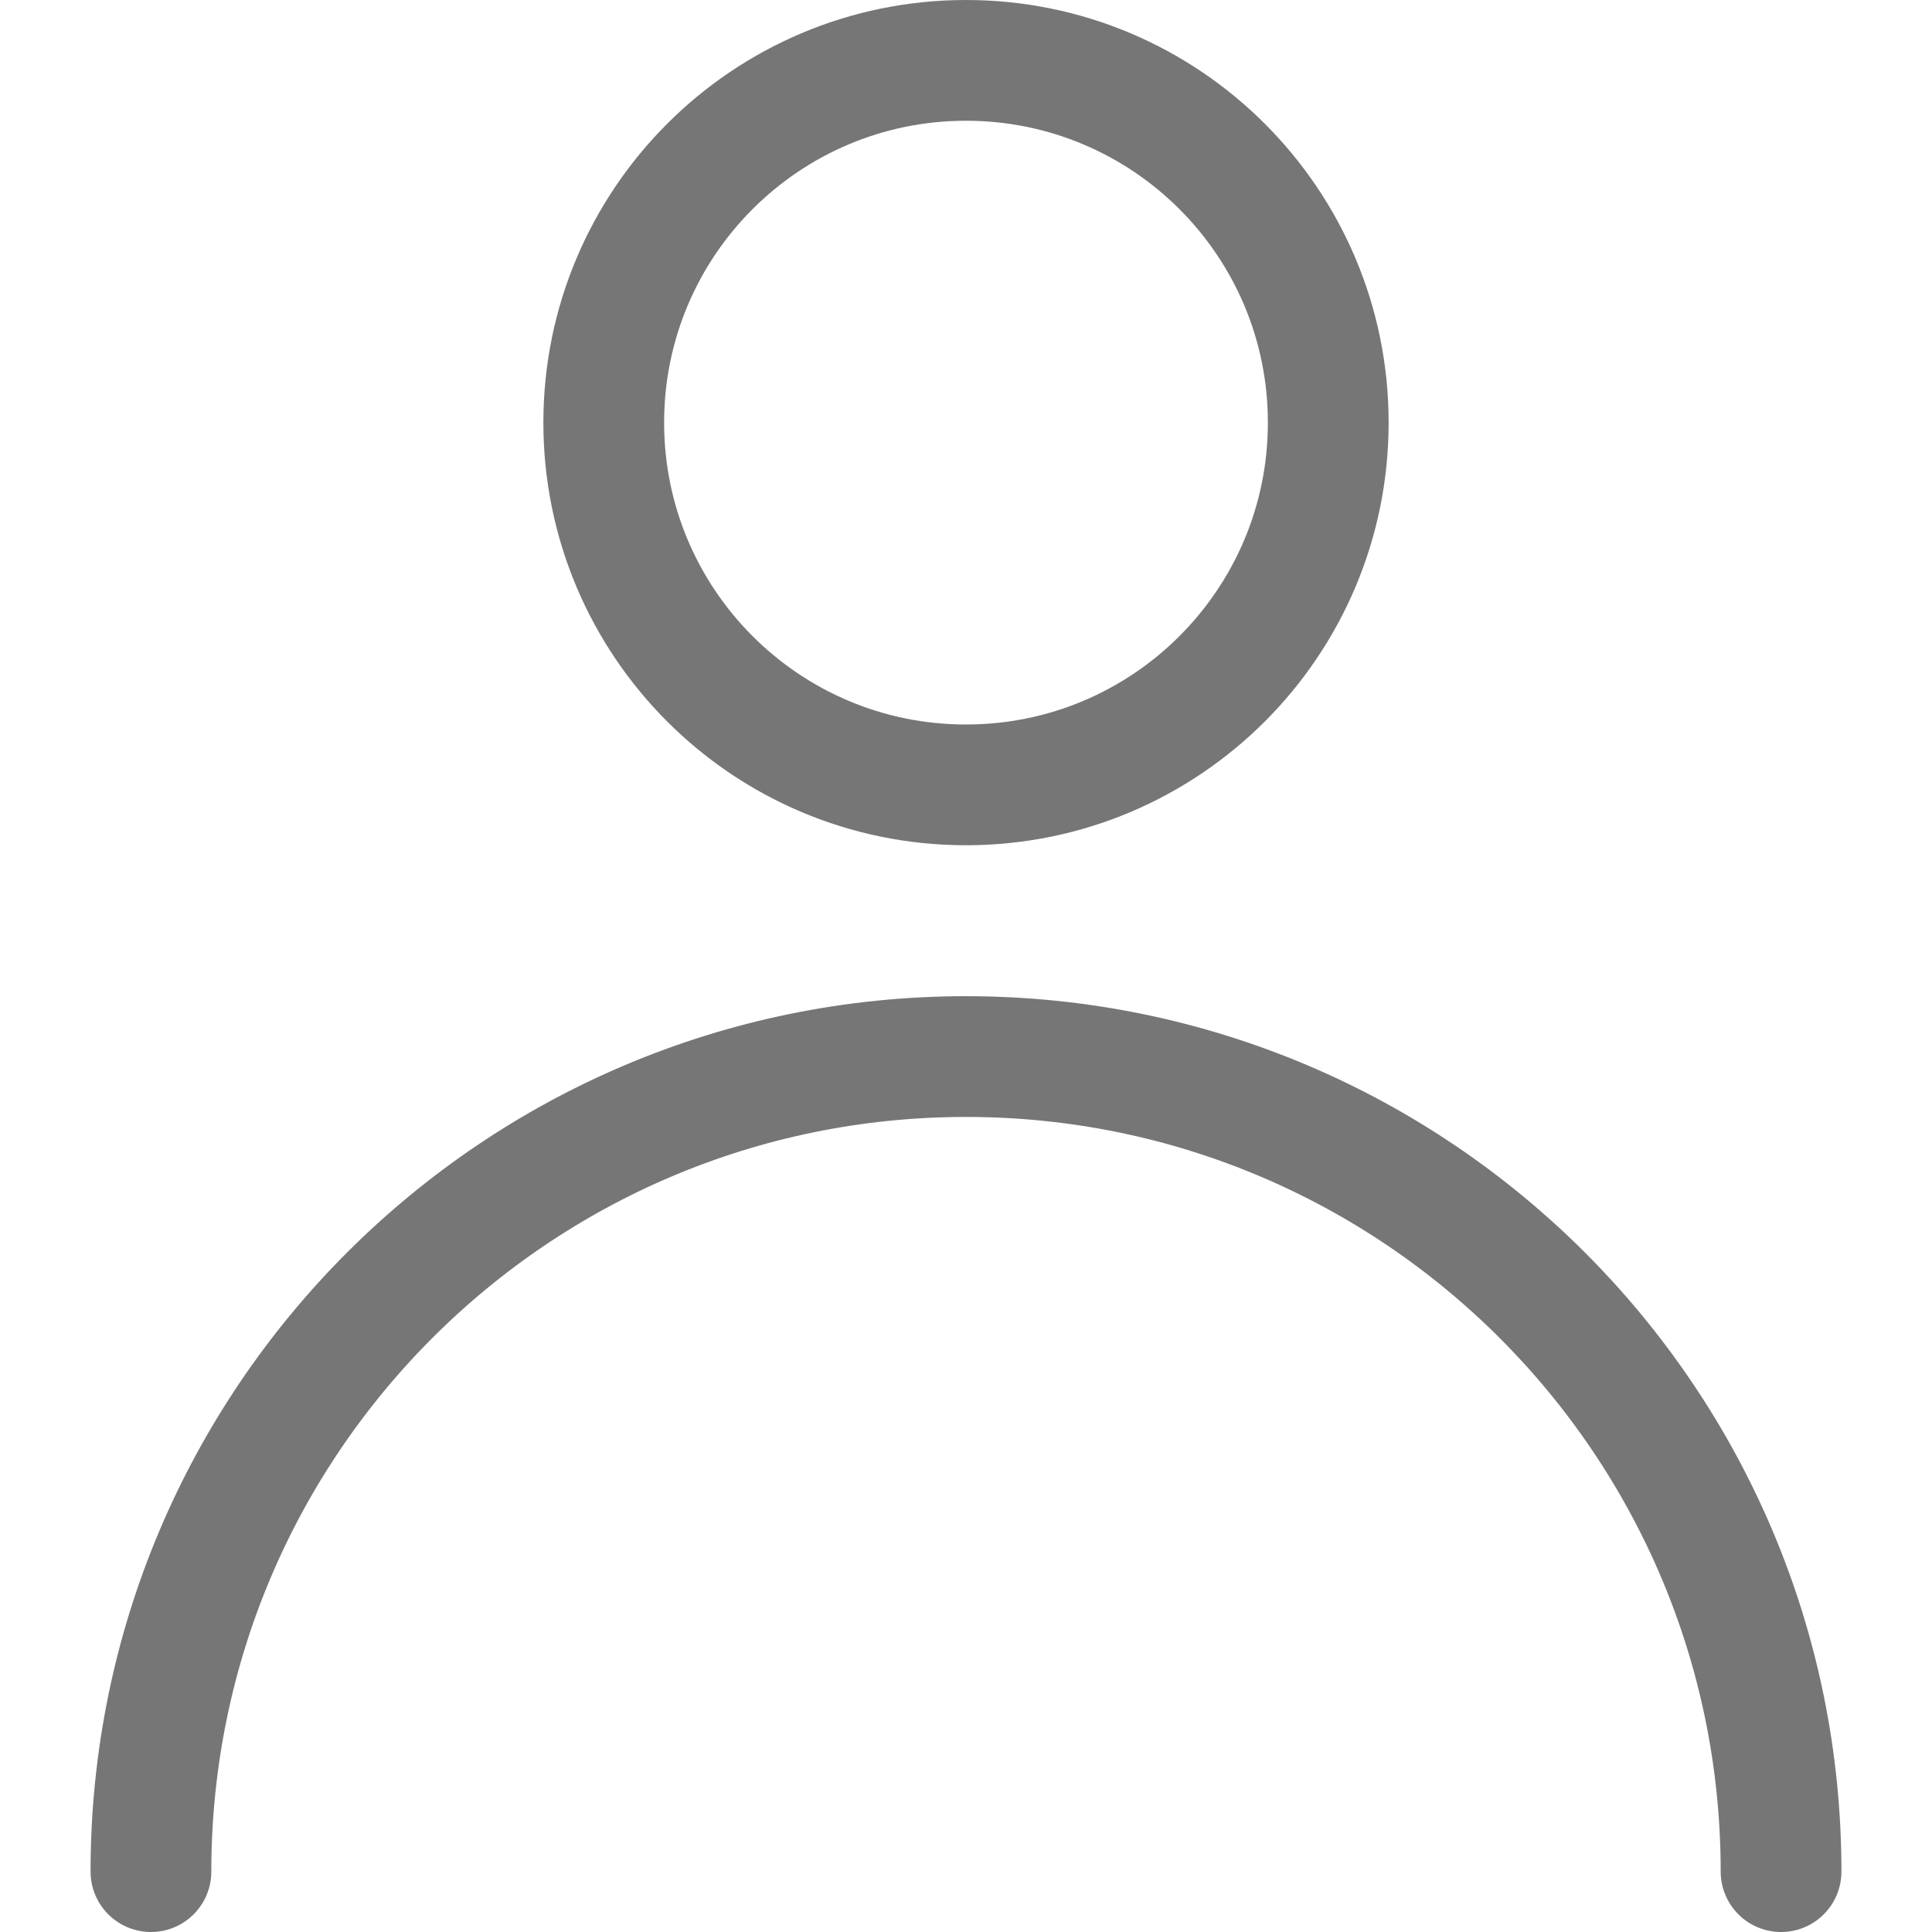
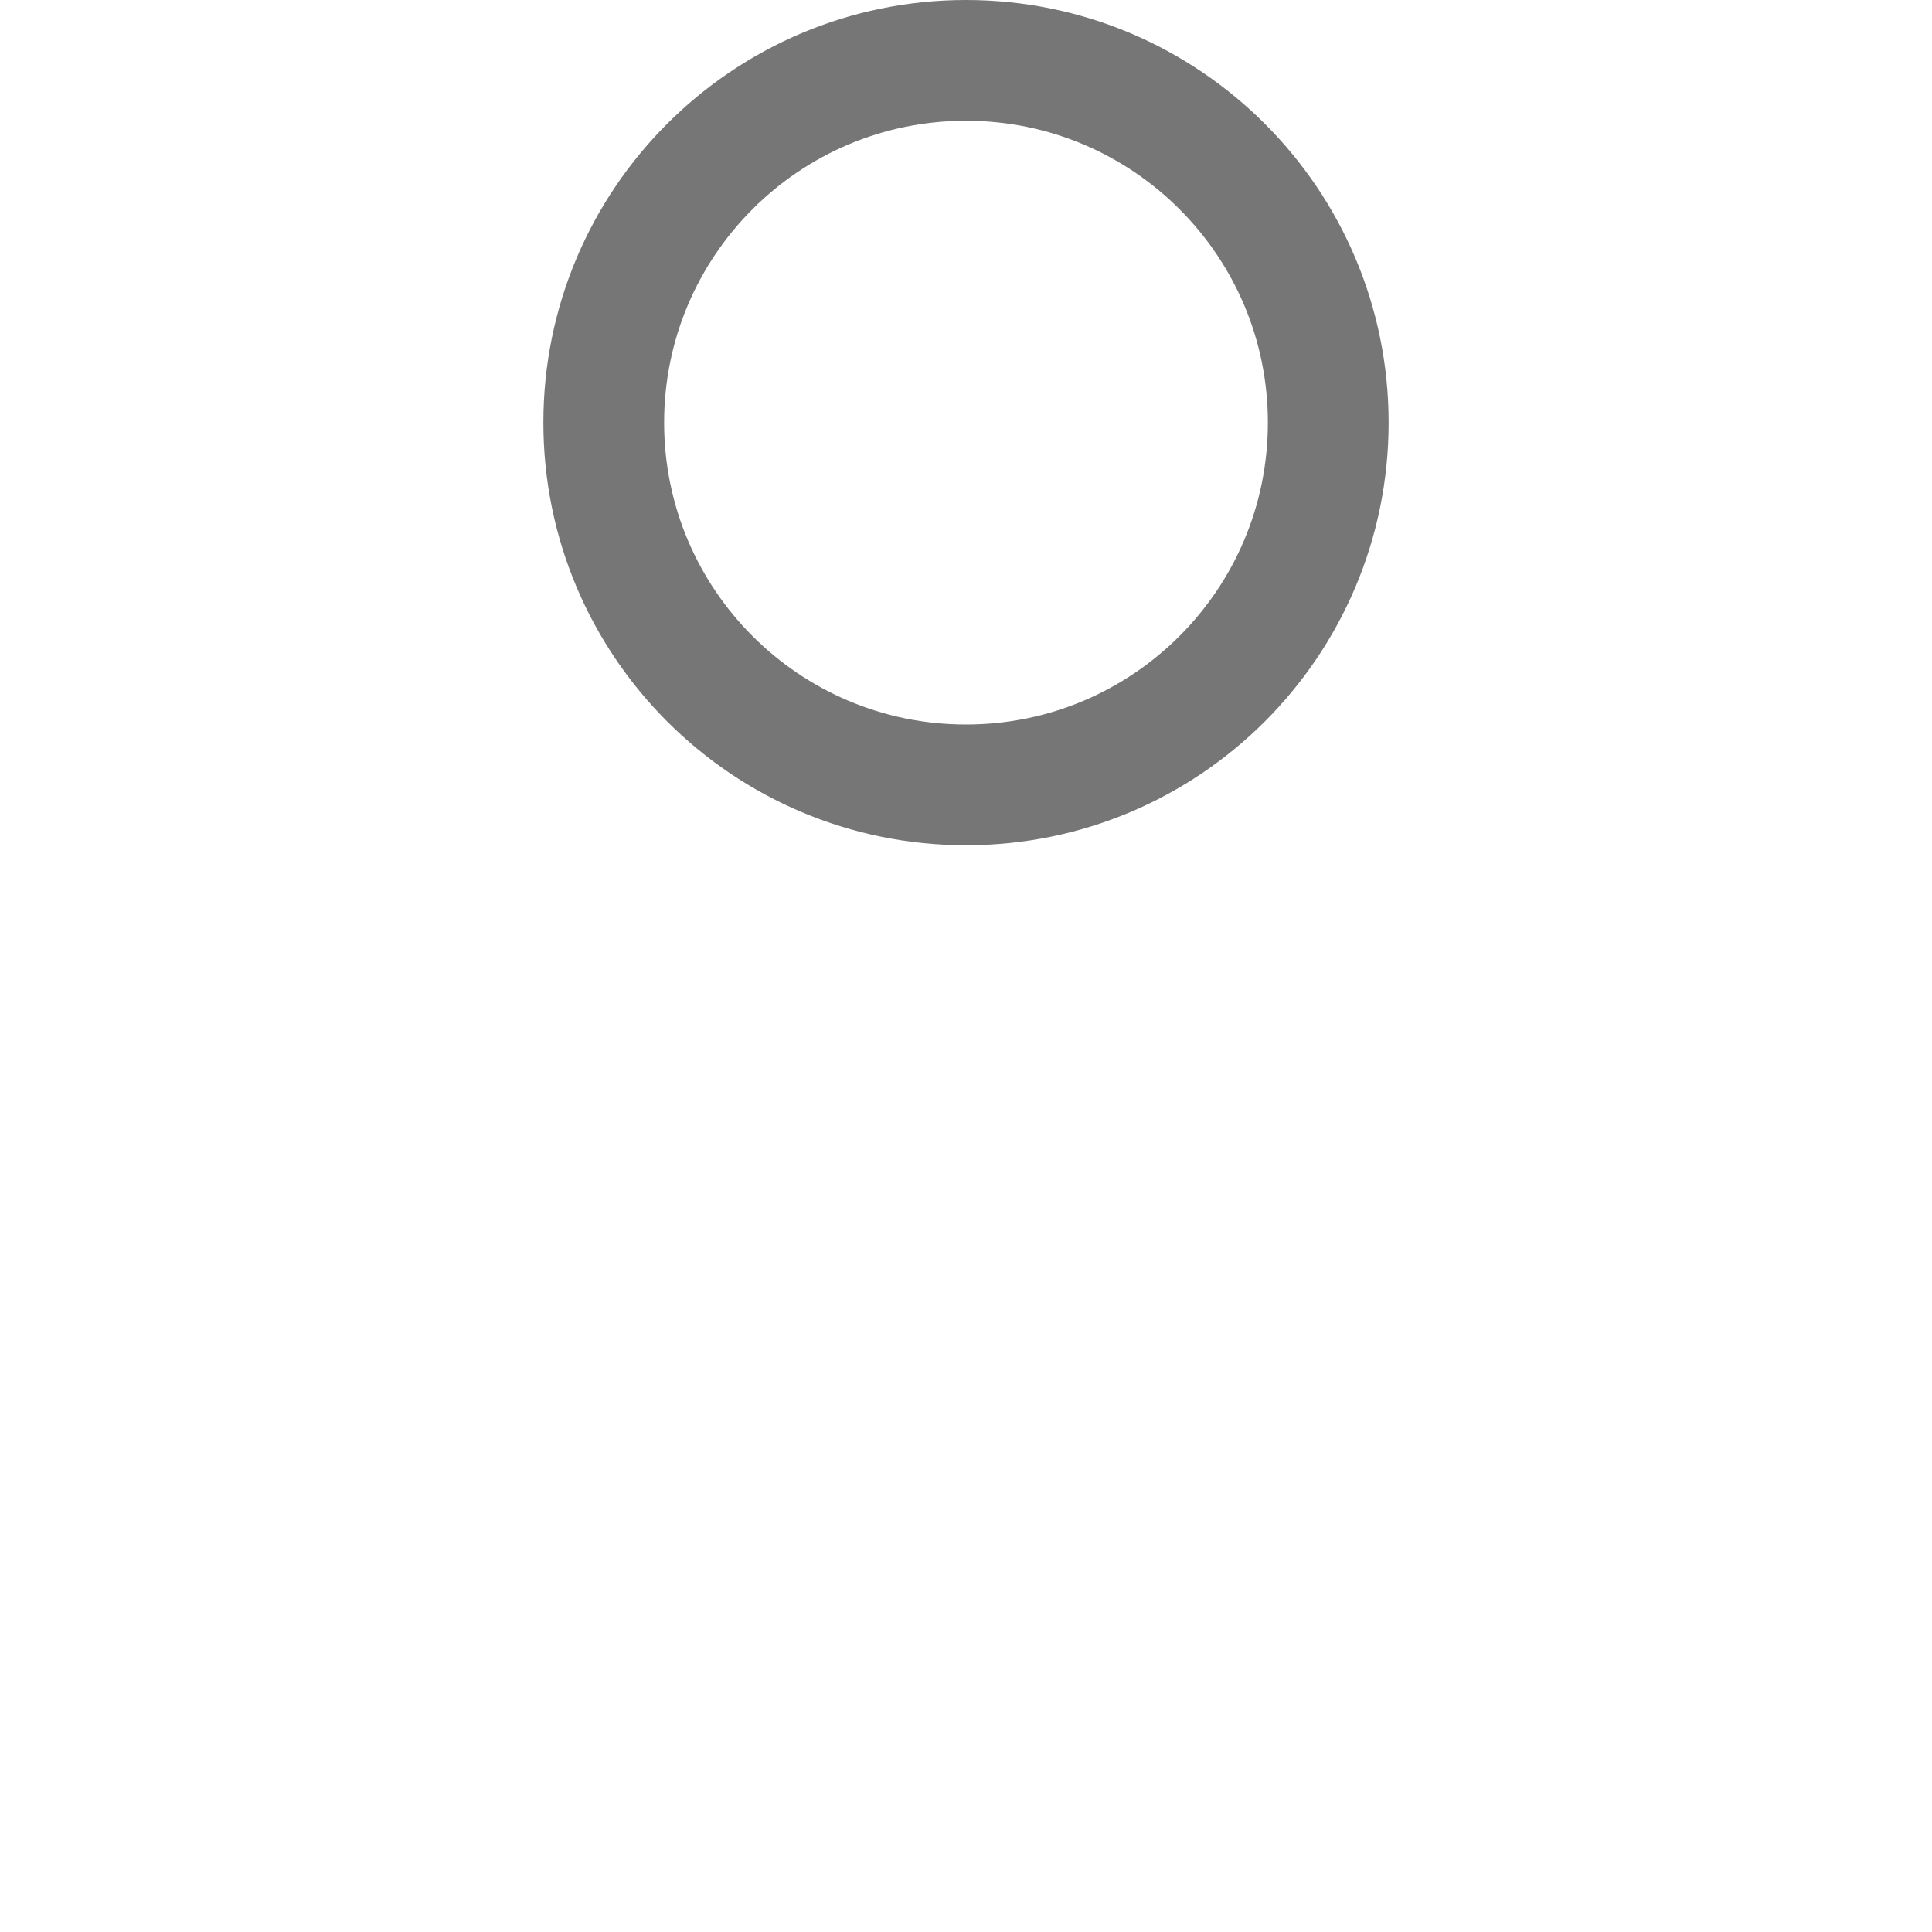
<svg xmlns="http://www.w3.org/2000/svg" width="16" height="16" viewBox="0 0 16 16" fill="none">
  <path d="M8 6.5C9.657 6.5 11 5.157 11 3.5C11 1.843 9.657 0.5 8 0.5C6.343 0.5 5 1.843 5 3.5C5 5.157 6.343 6.5 8 6.5Z" stroke="#767676" stroke-linecap="round" stroke-linejoin="round" />
-   <path d="M14.75 15.5C14.75 11.772 11.728 8.75 8 8.75C4.272 8.75 1.25 11.772 1.25 15.5" stroke="#767676" stroke-linecap="round" stroke-linejoin="round" />
</svg>